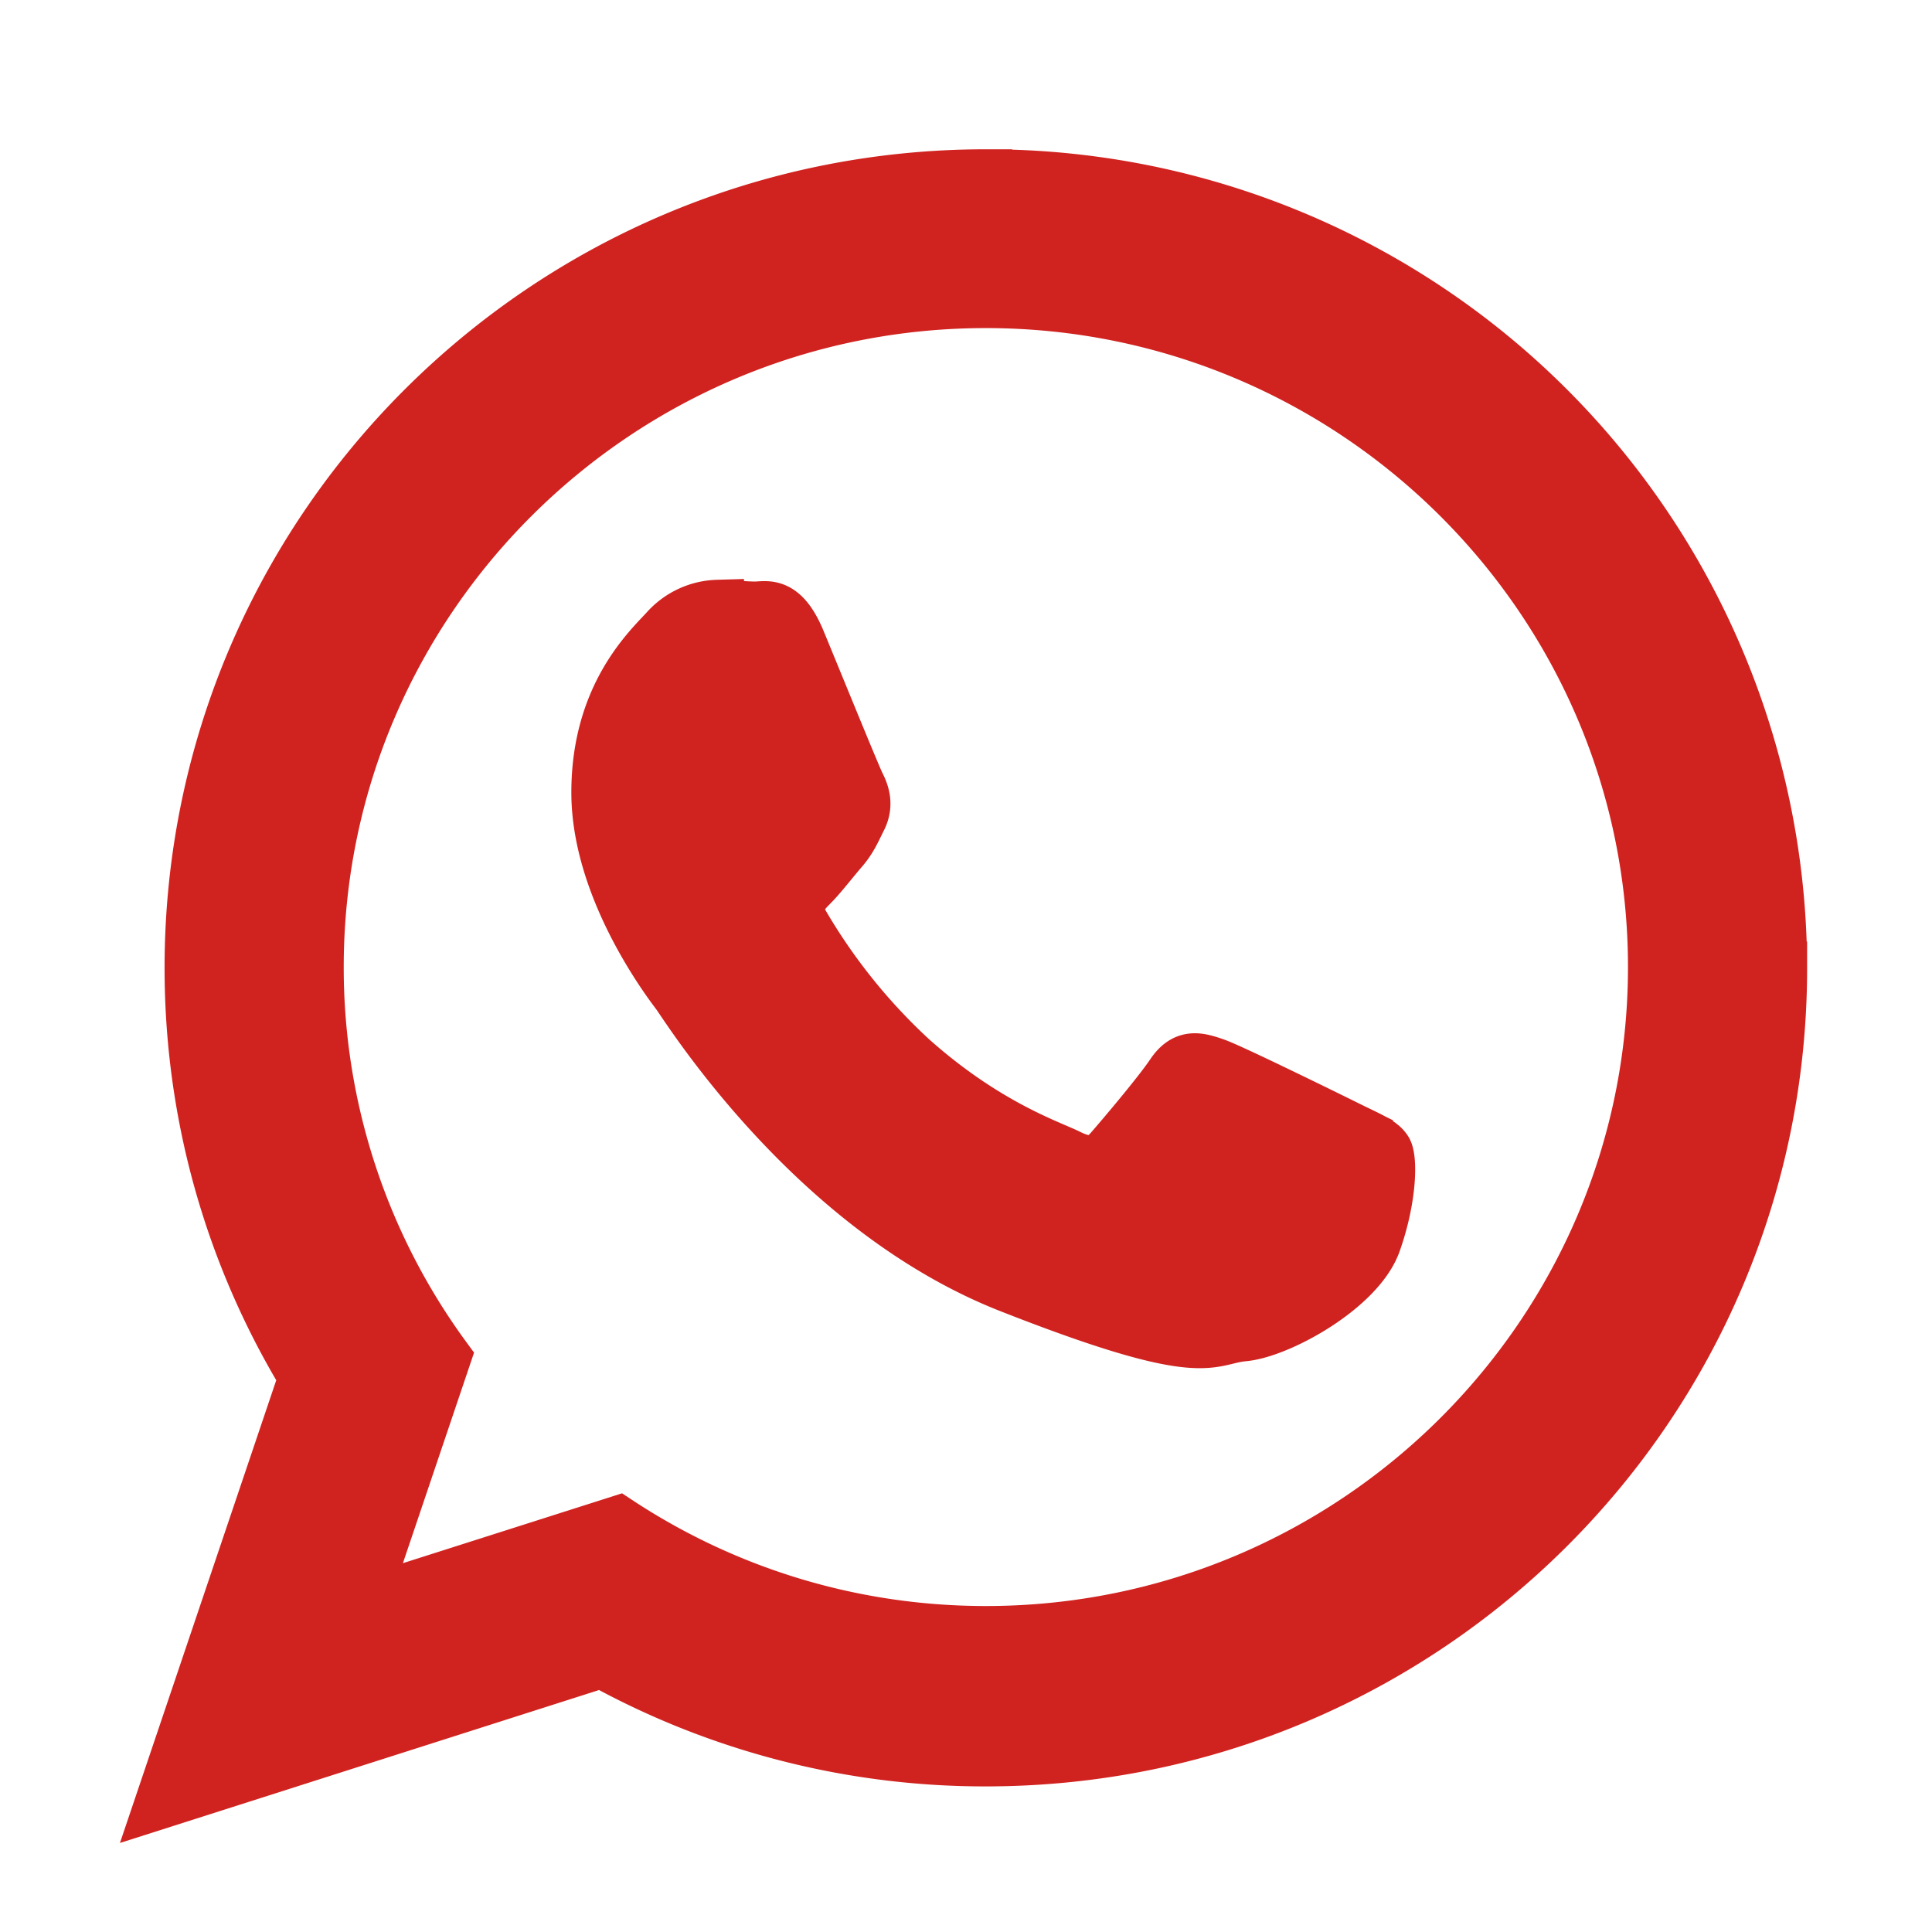
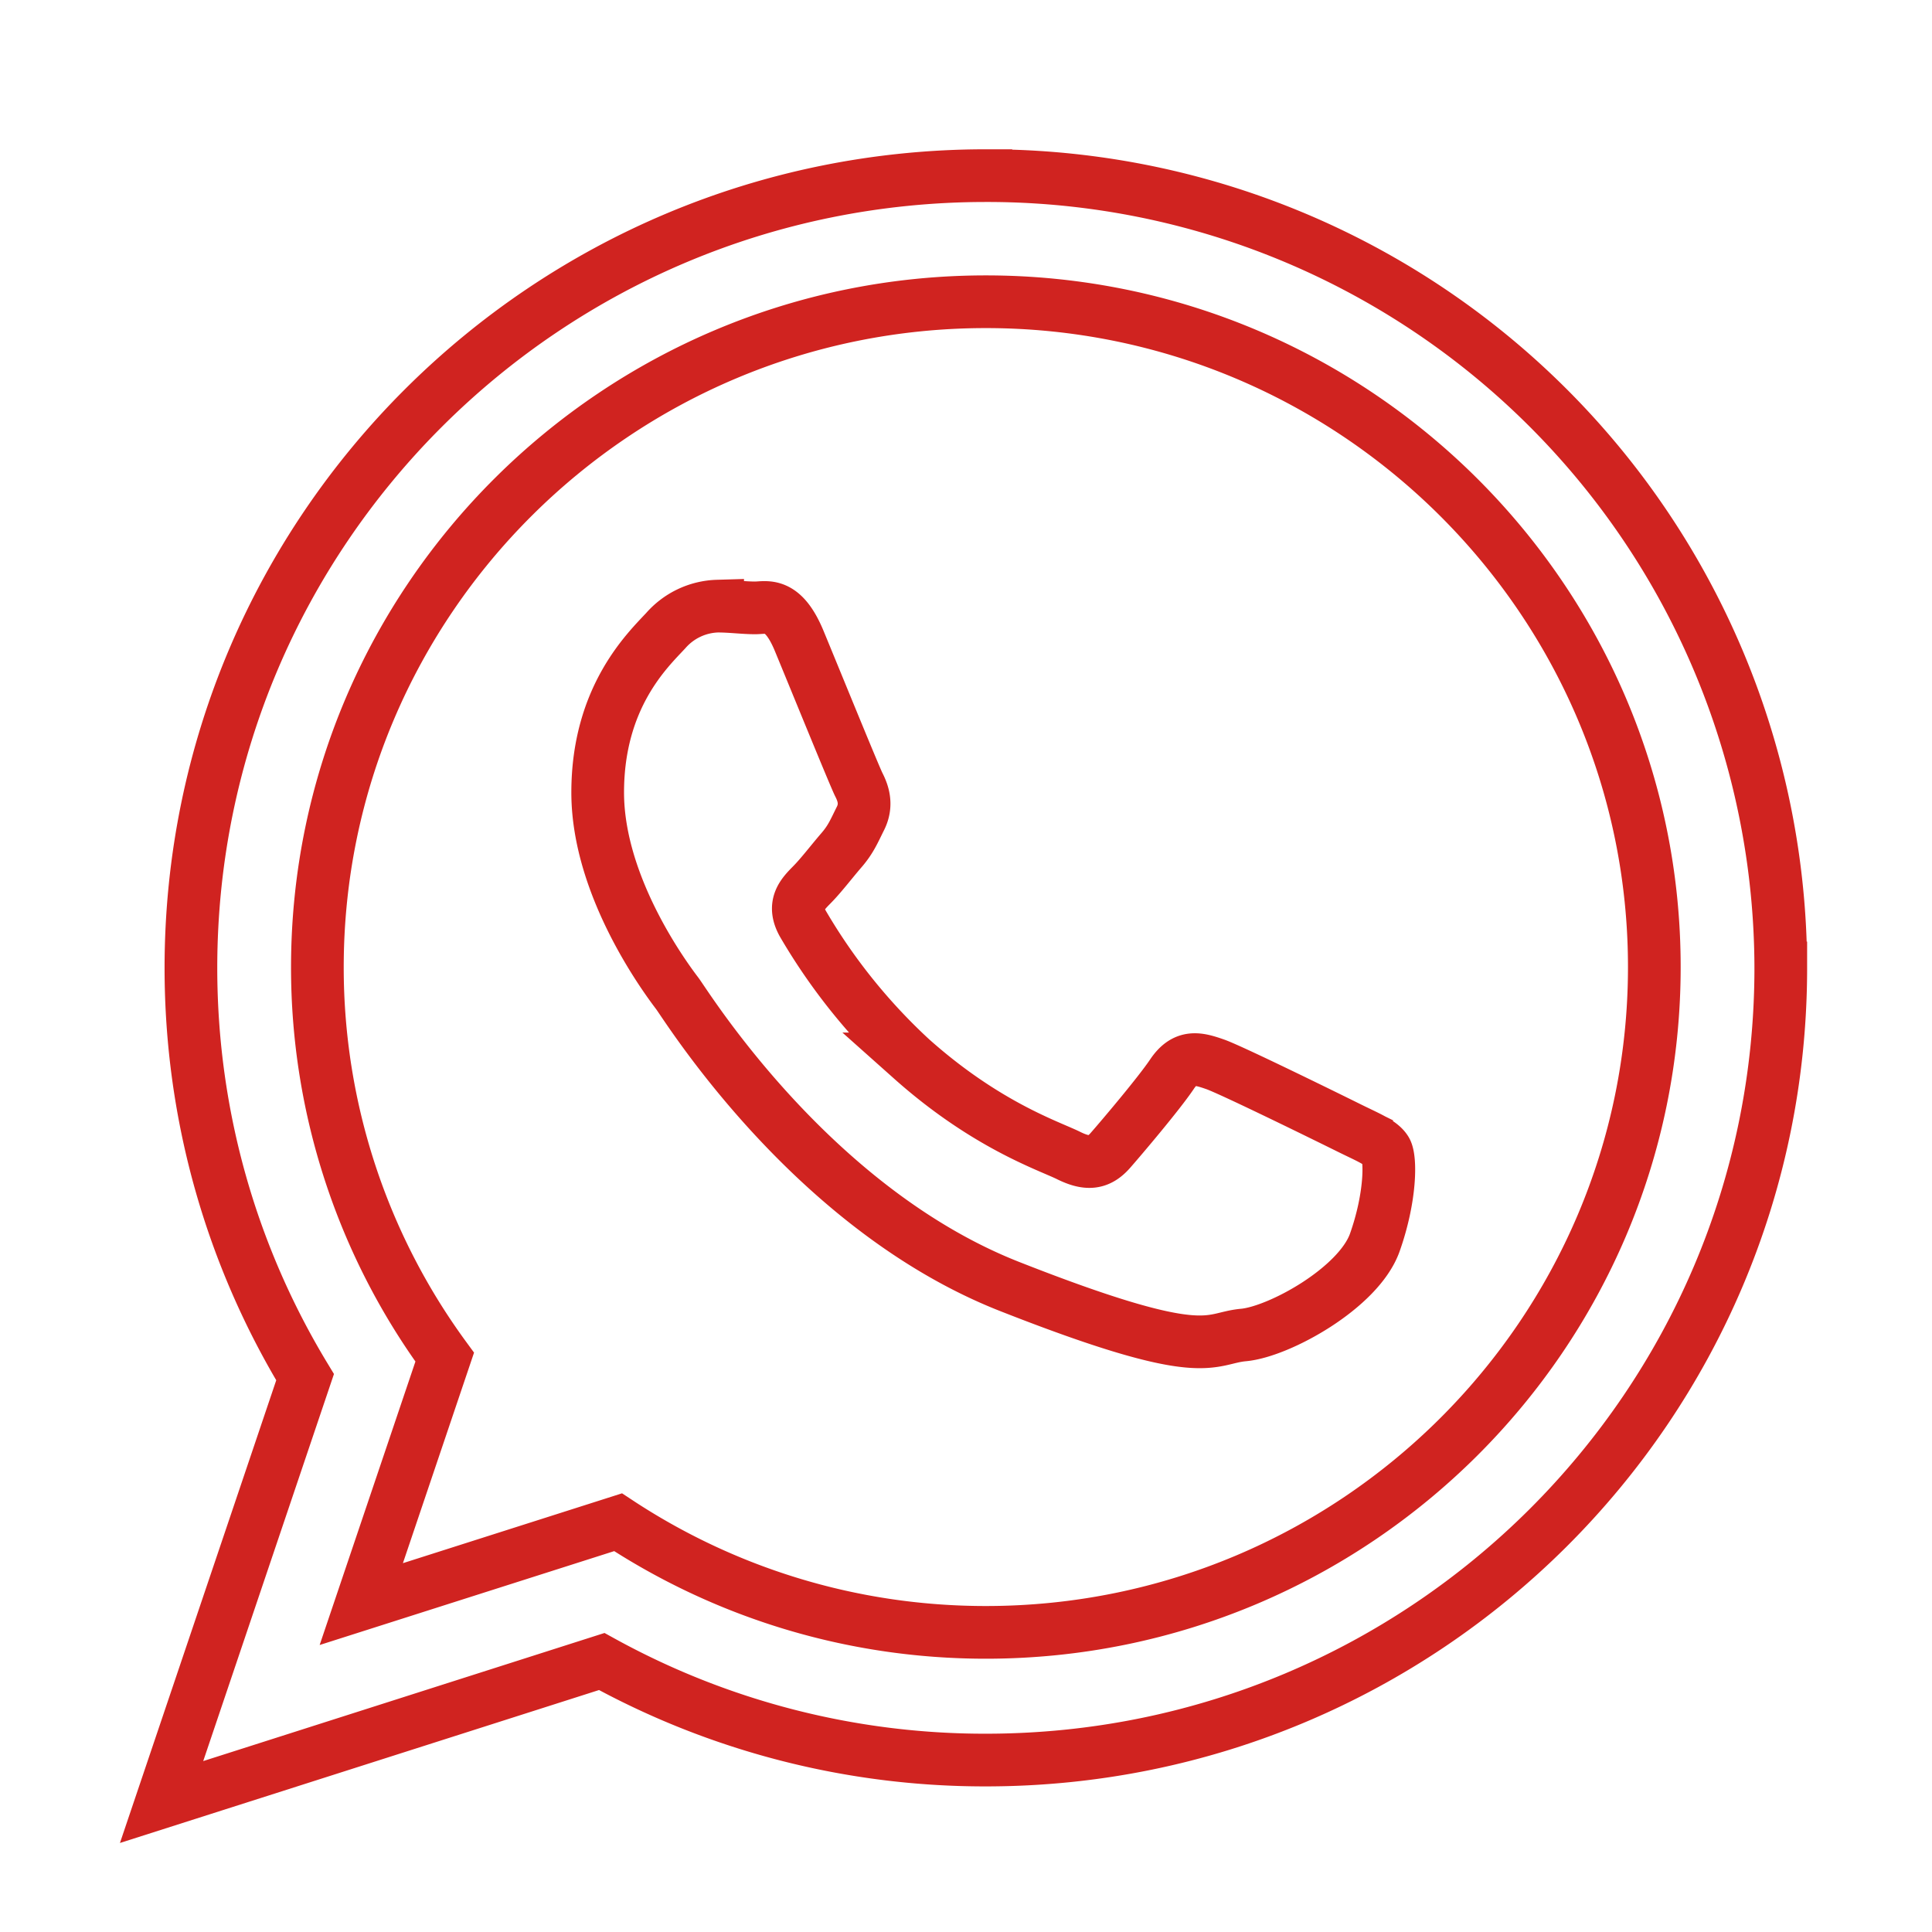
<svg xmlns="http://www.w3.org/2000/svg" width="11" height="11" viewBox="0 0 11 11">
  <g>
    <g>
      <g>
-         <path fill="#d02320" d="M7.679 6.421c-.111-.055-.656-.323-.757-.36-.102-.036-.176-.055-.25.056-.074.11-.286.36-.35.433-.065.074-.13.083-.24.028-.112-.055-.469-.172-.892-.549a3.33 3.33 0 0 1-.616-.765c-.065-.111-.007-.17.048-.226.05-.05.111-.13.166-.194.056-.064.074-.11.111-.184.037-.074.019-.138-.01-.194-.027-.055-.249-.6-.34-.82-.093-.222-.185-.185-.25-.185s-.139-.01-.213-.01a.408.408 0 0 0-.295.139c-.102.11-.388.378-.388.922s.397 1.07.453 1.144c.055.073.766 1.226 1.893 1.669 1.126.443 1.126.295 1.33.276.203-.018.655-.267.748-.525.092-.259.092-.48.064-.526-.028-.046-.101-.074-.212-.129zM5.613 1.718c2.099 0 3.806 1.7 3.806 3.788 0 2.089-1.707 3.788-3.806 3.788-.773 0-1.493-.231-2.094-.627l-1.462.466.475-1.406a3.755 3.755 0 0 1-.725-2.22c0-2.09 1.708-3.789 3.806-3.789zm0-.718c-2.5 0-4.526 2.02-4.526 4.511 0 .852.238 1.65.65 2.33L.92 10.26l2.506-.8a4.517 4.517 0 0 0 2.187.561c2.5 0 4.526-2.02 4.526-4.51A4.518 4.518 0 0 0 5.613 1z" />
        <path fill="none" stroke="#d02320" stroke-miterlimit="20" stroke-width=".3" d="M7.679 6.421c-.111-.055-.656-.323-.757-.36-.102-.036-.176-.055-.25.056-.074.11-.286.36-.35.433-.065.074-.13.083-.24.028-.112-.055-.469-.172-.892-.549a3.33 3.33 0 0 1-.616-.765c-.065-.111-.007-.17.048-.226.05-.05.111-.13.166-.194.056-.064.074-.11.111-.184.037-.074.019-.138-.01-.194-.027-.055-.249-.6-.34-.82-.093-.222-.185-.185-.25-.185s-.139-.01-.213-.01a.408.408 0 0 0-.295.139c-.102.11-.388.378-.388.922s.397 1.07.453 1.144c.055.073.766 1.226 1.893 1.669 1.126.443 1.126.295 1.33.276.203-.018.655-.267.748-.525.092-.259.092-.48.064-.526-.028-.046-.101-.074-.212-.129zM5.613 1.718c2.099 0 3.806 1.7 3.806 3.788 0 2.089-1.707 3.788-3.806 3.788-.773 0-1.493-.231-2.094-.627l-1.462.466.475-1.406a3.755 3.755 0 0 1-.725-2.22c0-2.09 1.708-3.789 3.806-3.789zm0-.718c-2.5 0-4.526 2.02-4.526 4.511 0 .852.238 1.65.65 2.33L.92 10.26l2.506-.8a4.517 4.517 0 0 0 2.187.561c2.5 0 4.526-2.02 4.526-4.51A4.518 4.518 0 0 0 5.613 1z" />
      </g>
    </g>
  </g>
</svg>